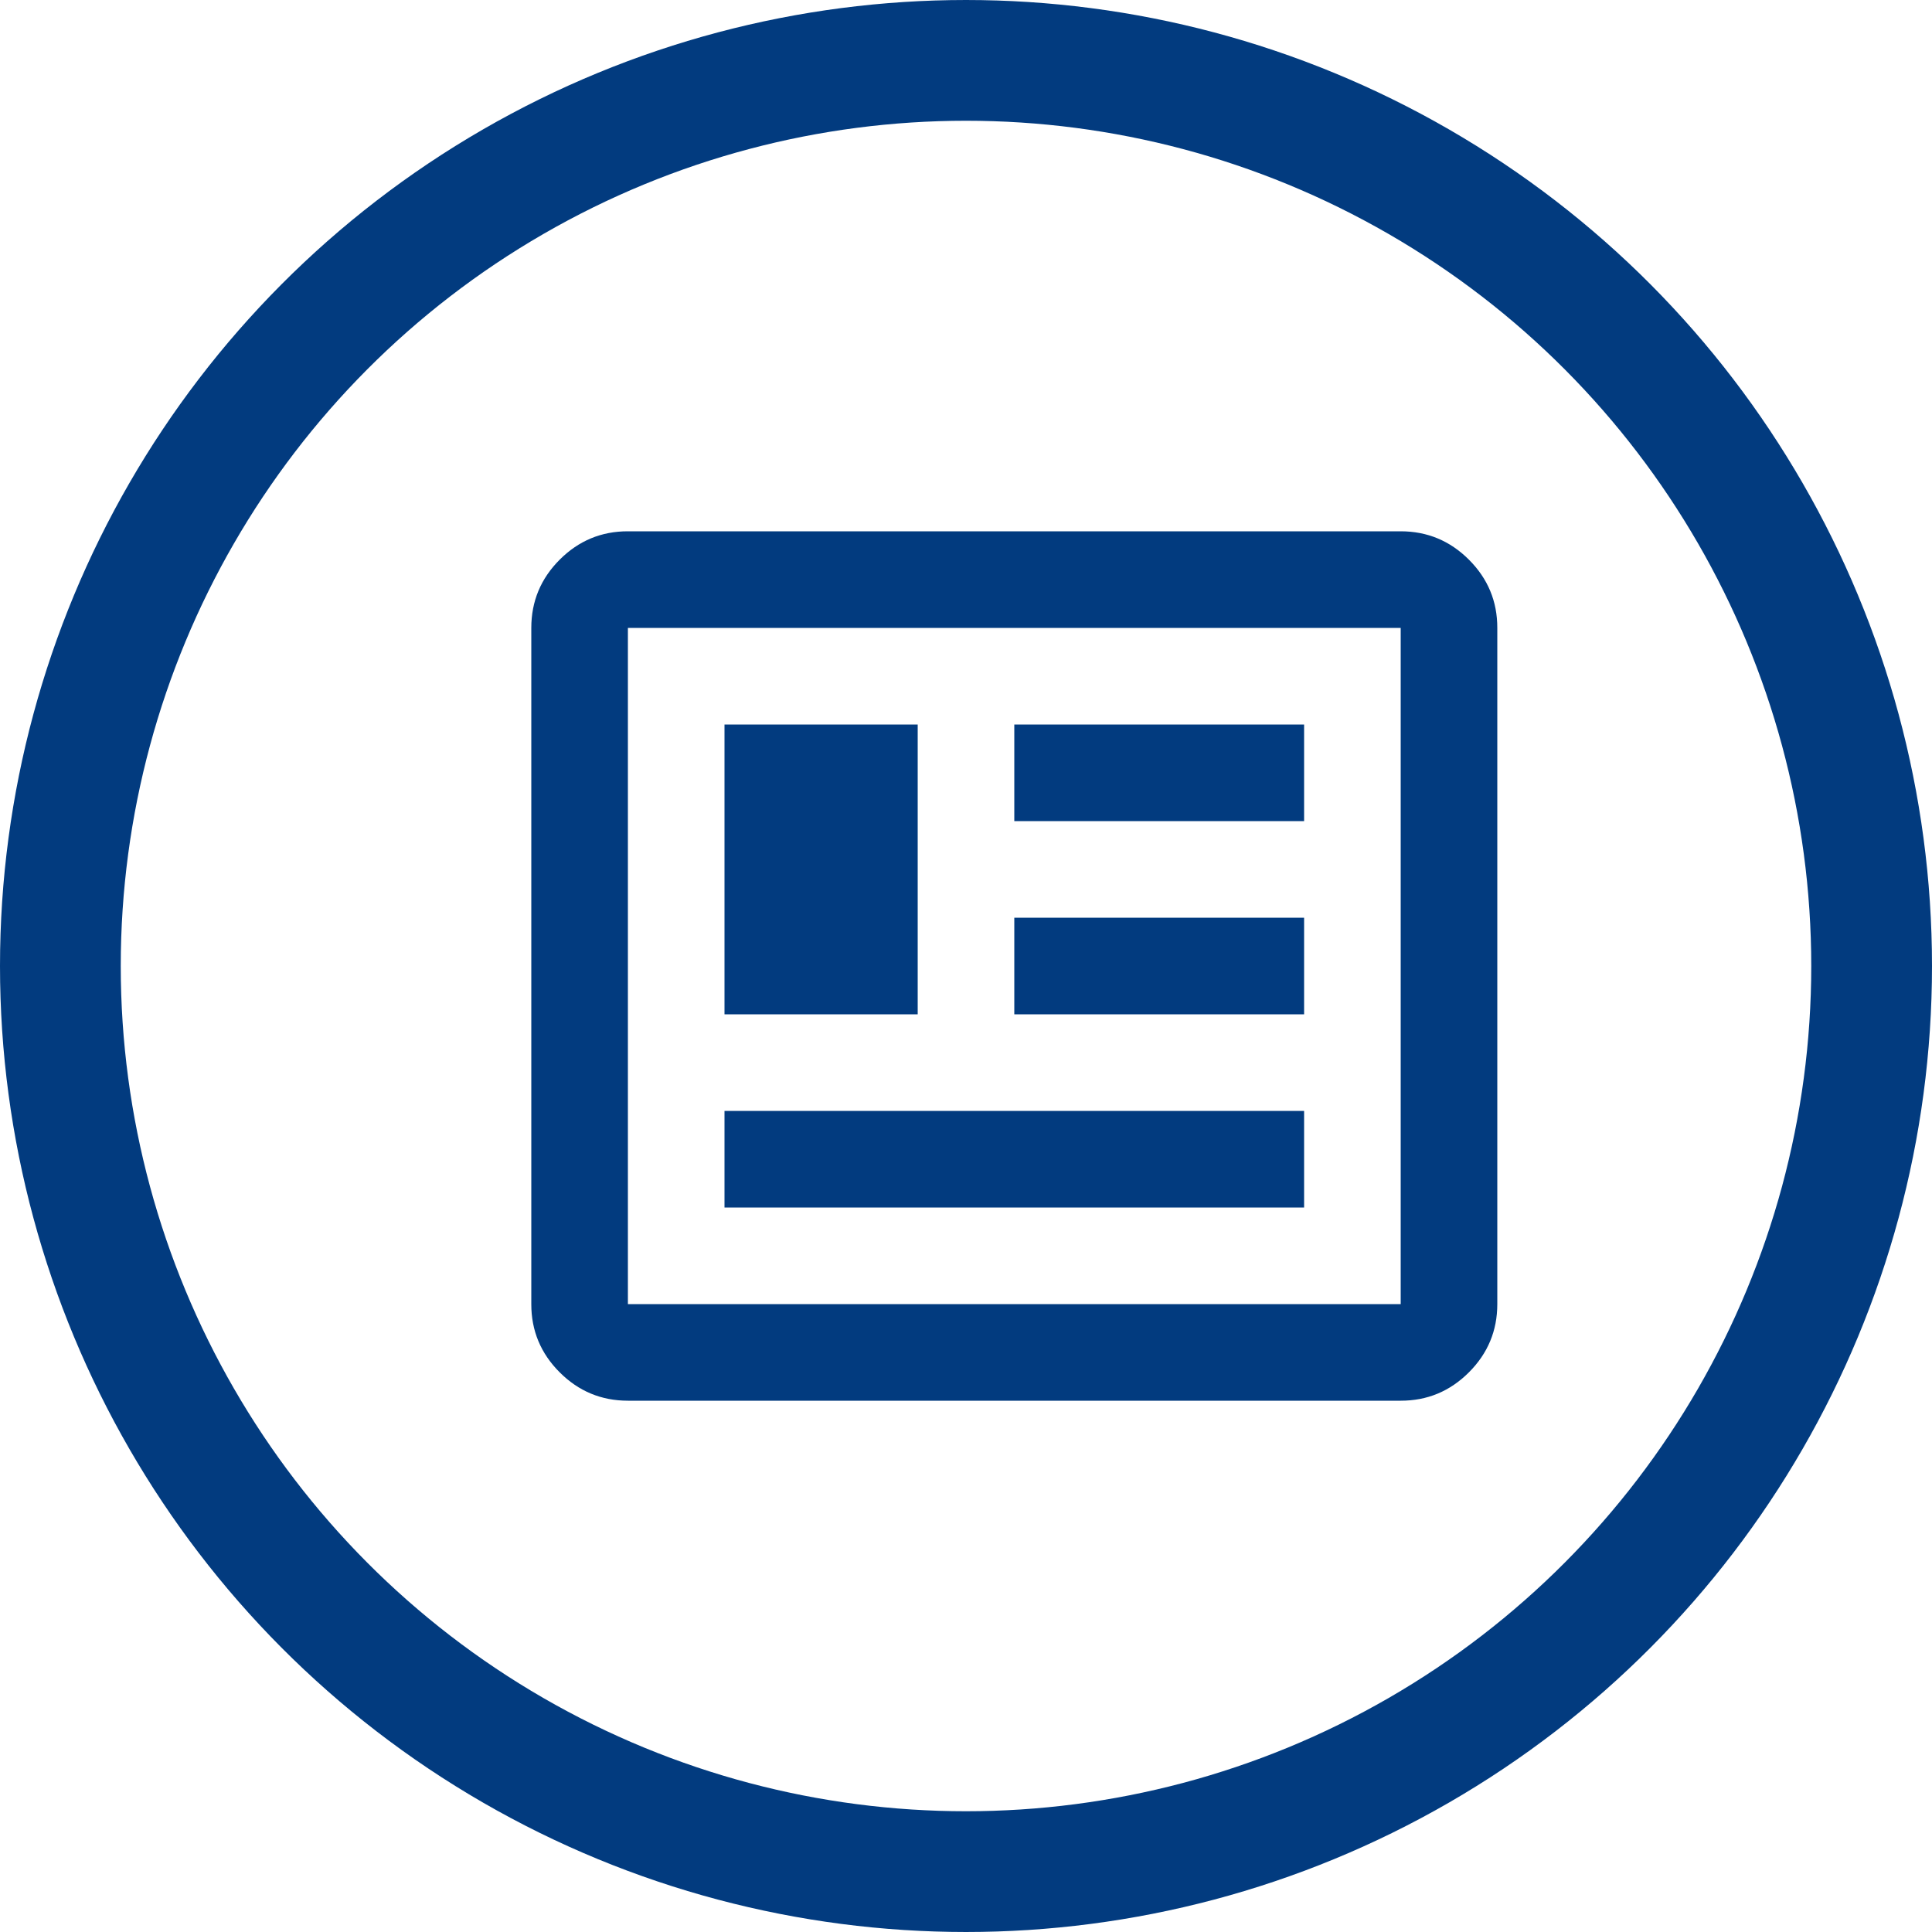
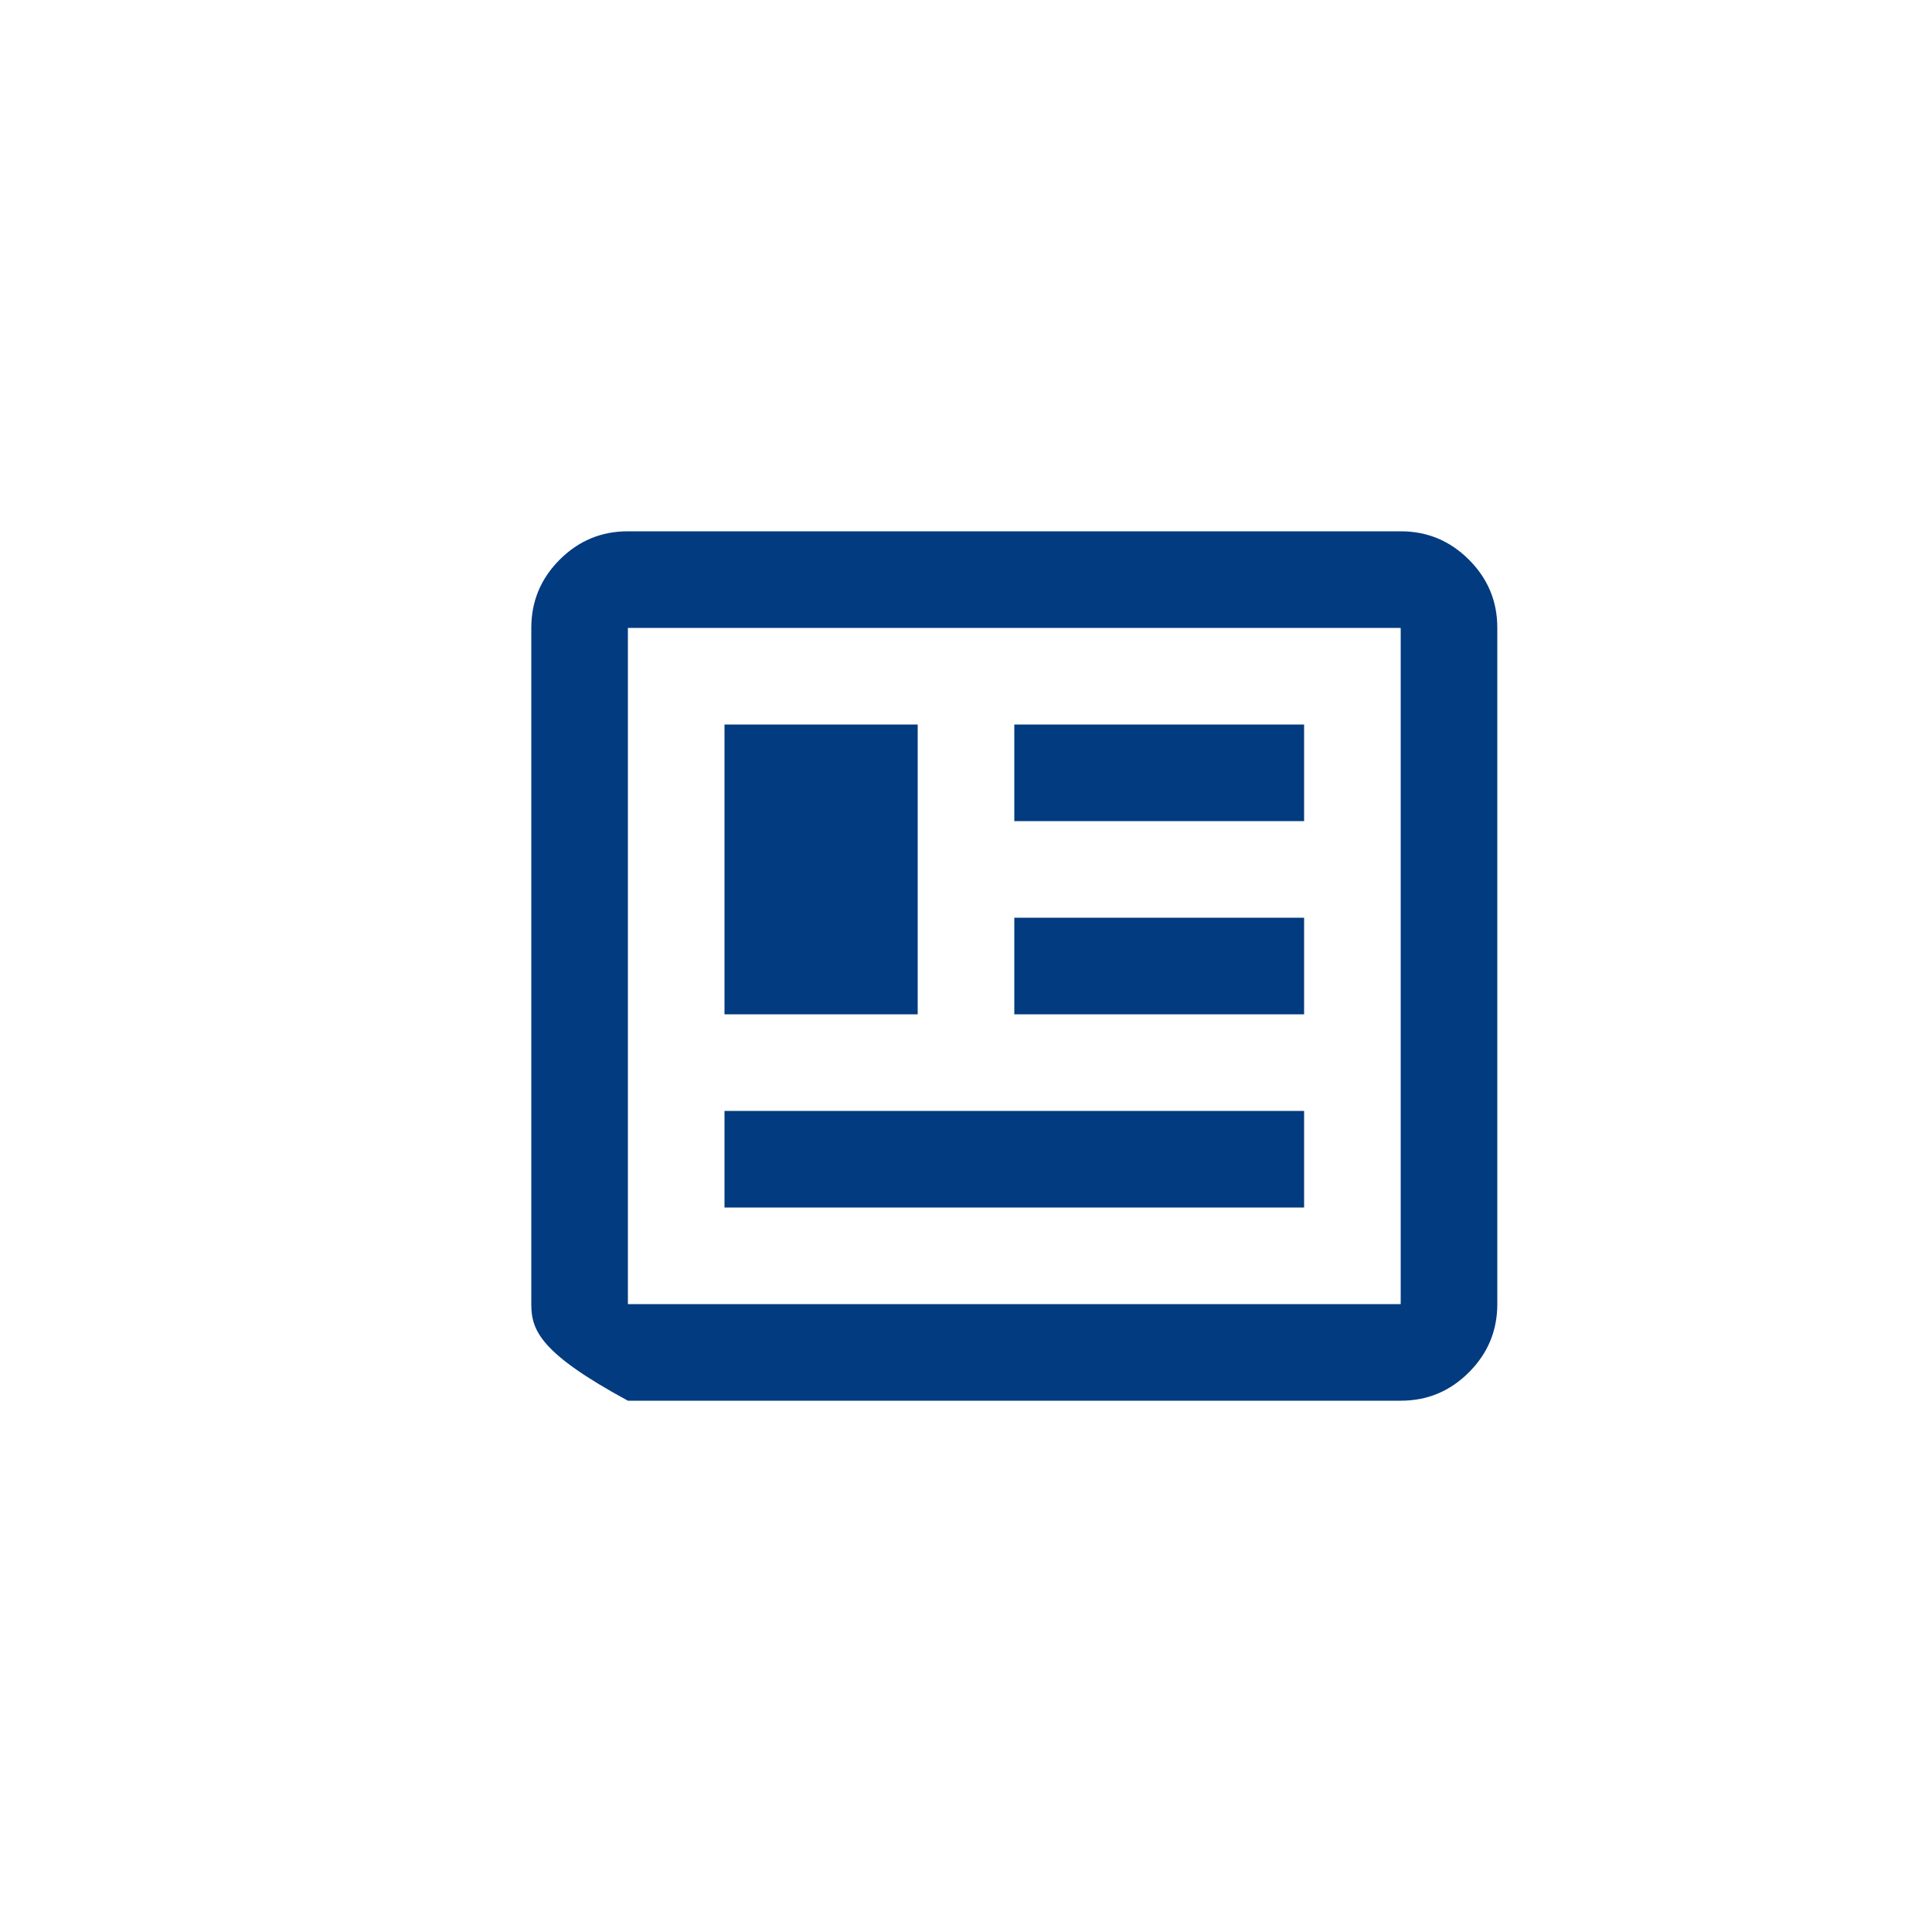
<svg xmlns="http://www.w3.org/2000/svg" width="40" height="40" viewBox="0 0 40 40" fill="none">
-   <circle cx="20" cy="20" r="18.75" stroke="#023B7F" stroke-width="2.5" />
-   <path d="M13 29C12.45 29 11.979 28.804 11.587 28.412C11.195 28.02 10.999 27.549 11 27V13C11 12.45 11.196 11.979 11.588 11.587C11.98 11.195 12.451 10.999 13 11H29C29.55 11 30.021 11.196 30.413 11.588C30.805 11.98 31.001 12.451 31 13V27C31 27.55 30.804 28.021 30.412 28.413C30.02 28.805 29.549 29.001 29 29H13ZM13 27H29V13H13V27ZM15 25H27V23H15V25ZM15 21H19V15H15V21ZM21 21H27V19H21V21ZM21 17H27V15H21V17Z" fill="#023B7F" />
+   <path d="M13 29C11.195 28.02 10.999 27.549 11 27V13C11 12.45 11.196 11.979 11.588 11.587C11.98 11.195 12.451 10.999 13 11H29C29.55 11 30.021 11.196 30.413 11.588C30.805 11.98 31.001 12.451 31 13V27C31 27.55 30.804 28.021 30.412 28.413C30.02 28.805 29.549 29.001 29 29H13ZM13 27H29V13H13V27ZM15 25H27V23H15V25ZM15 21H19V15H15V21ZM21 21H27V19H21V21ZM21 17H27V15H21V17Z" fill="#023B7F" />
</svg>